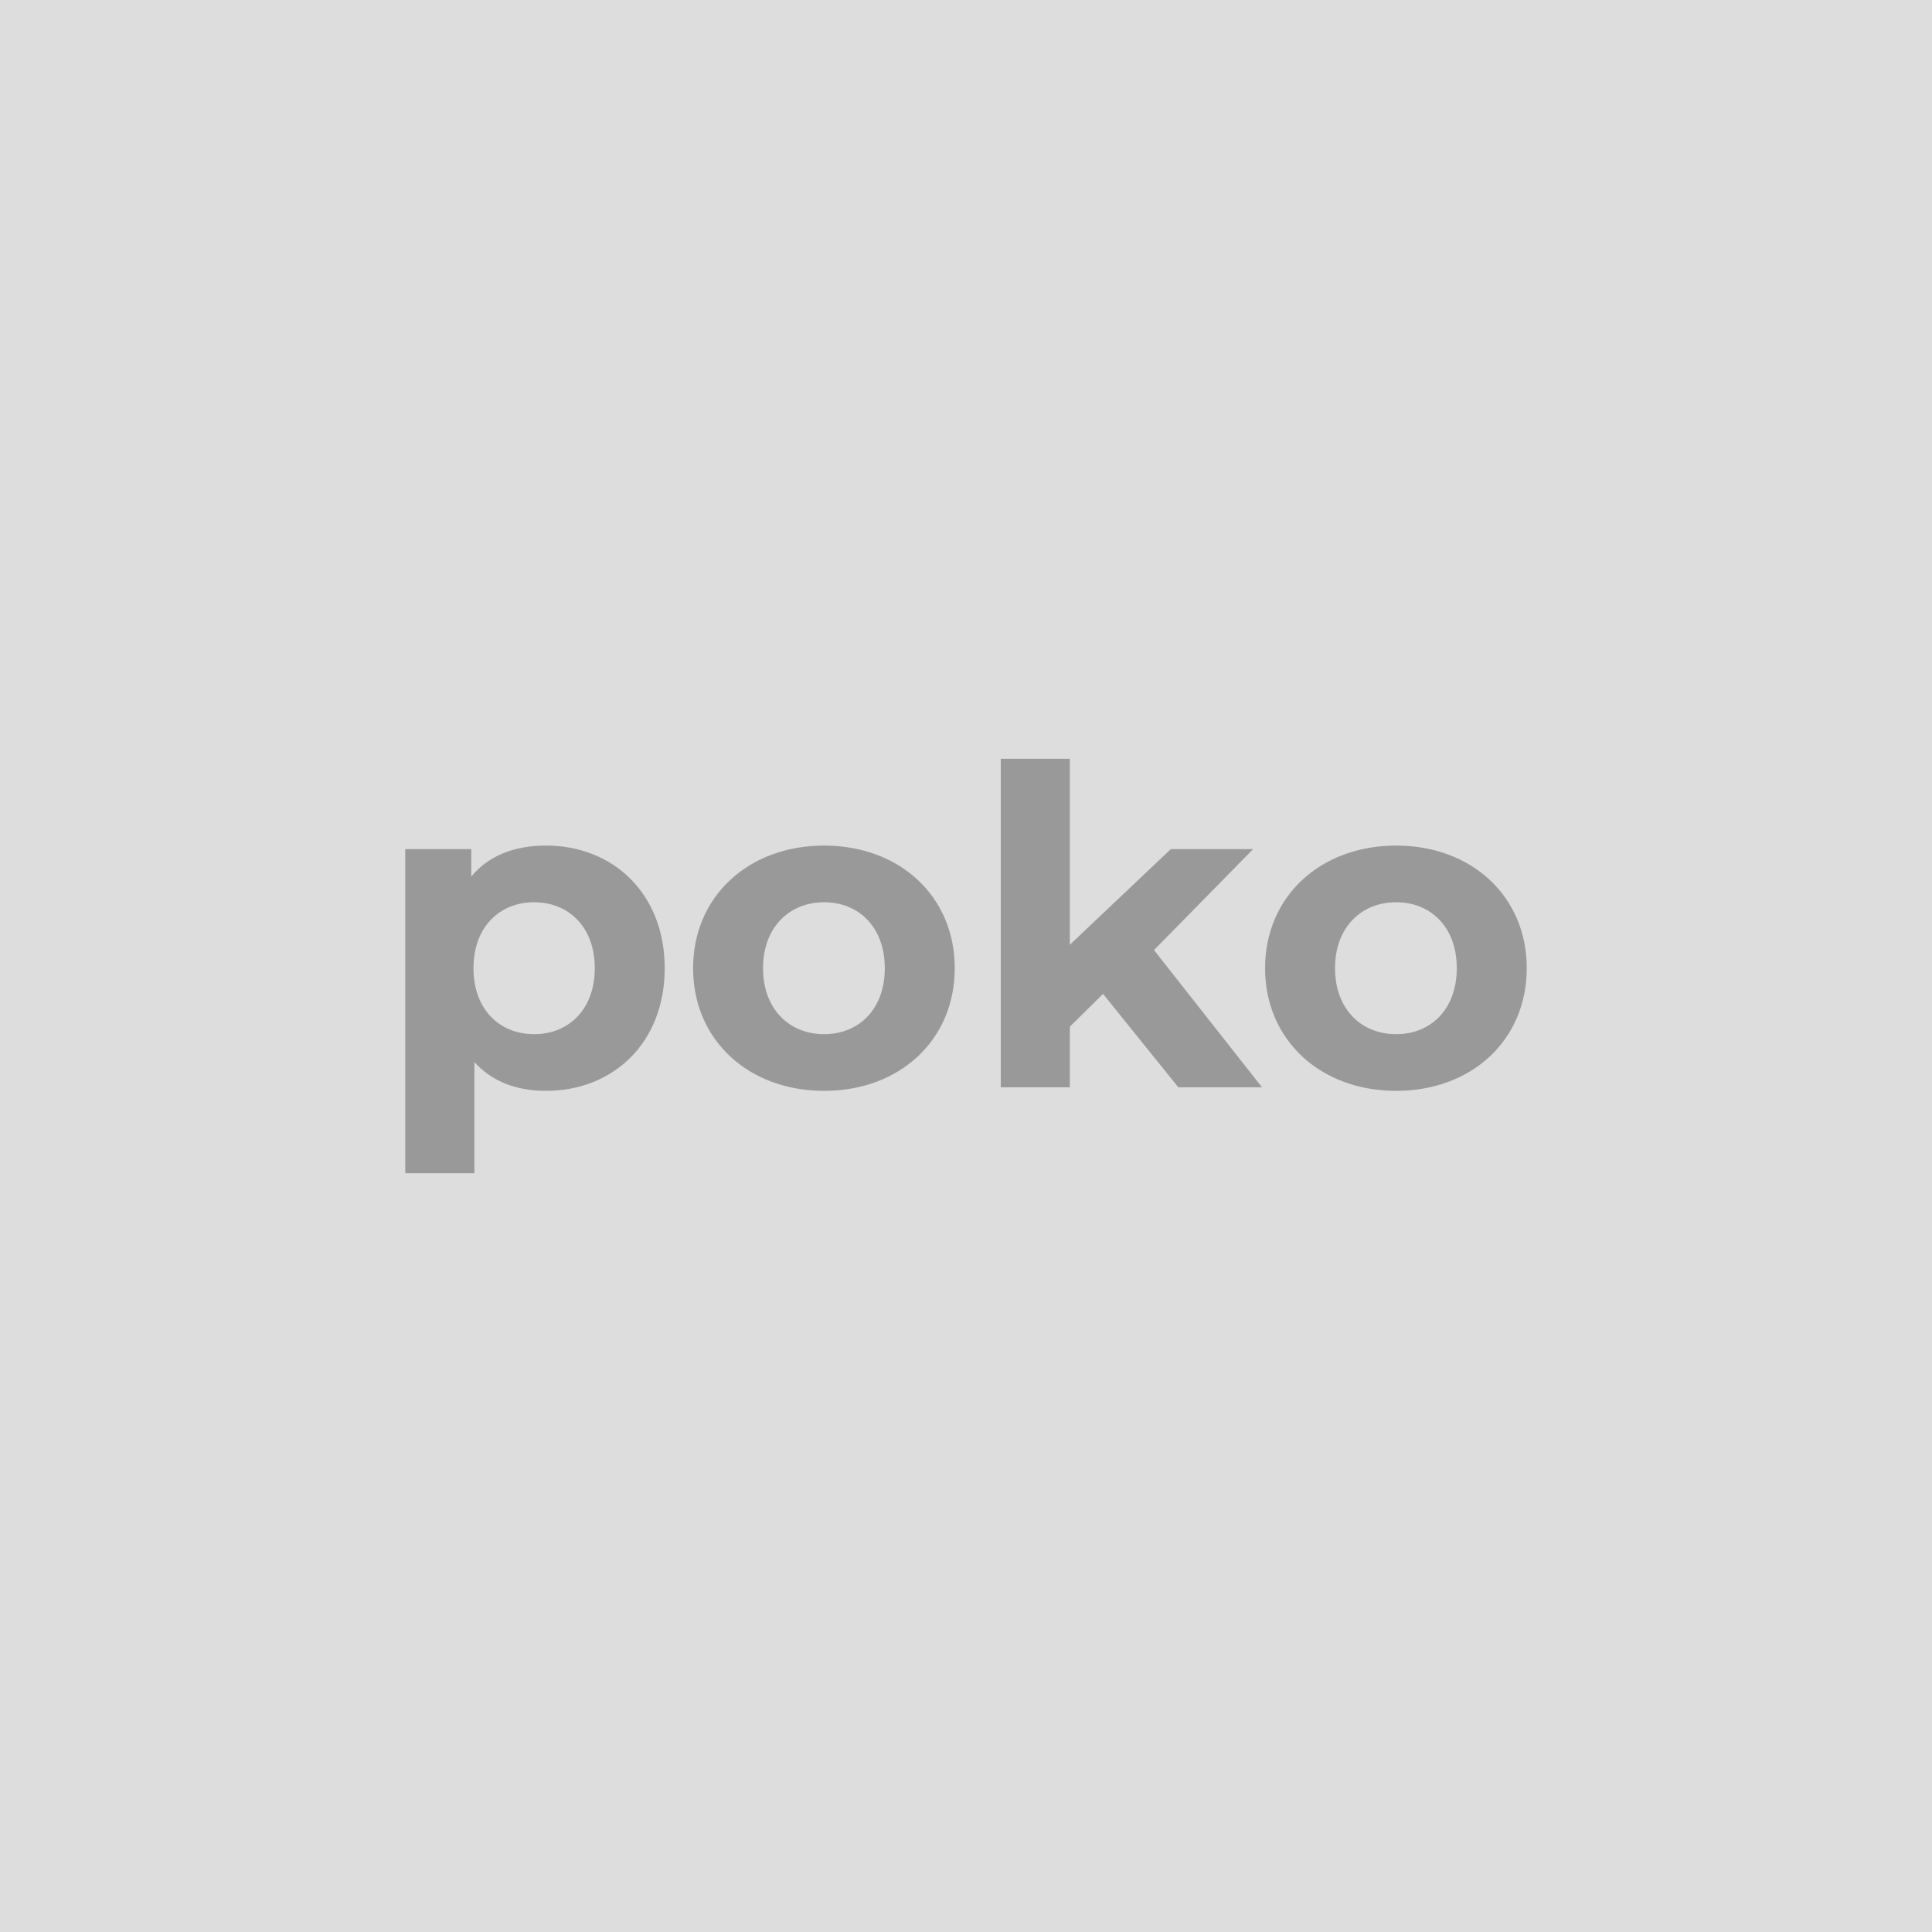
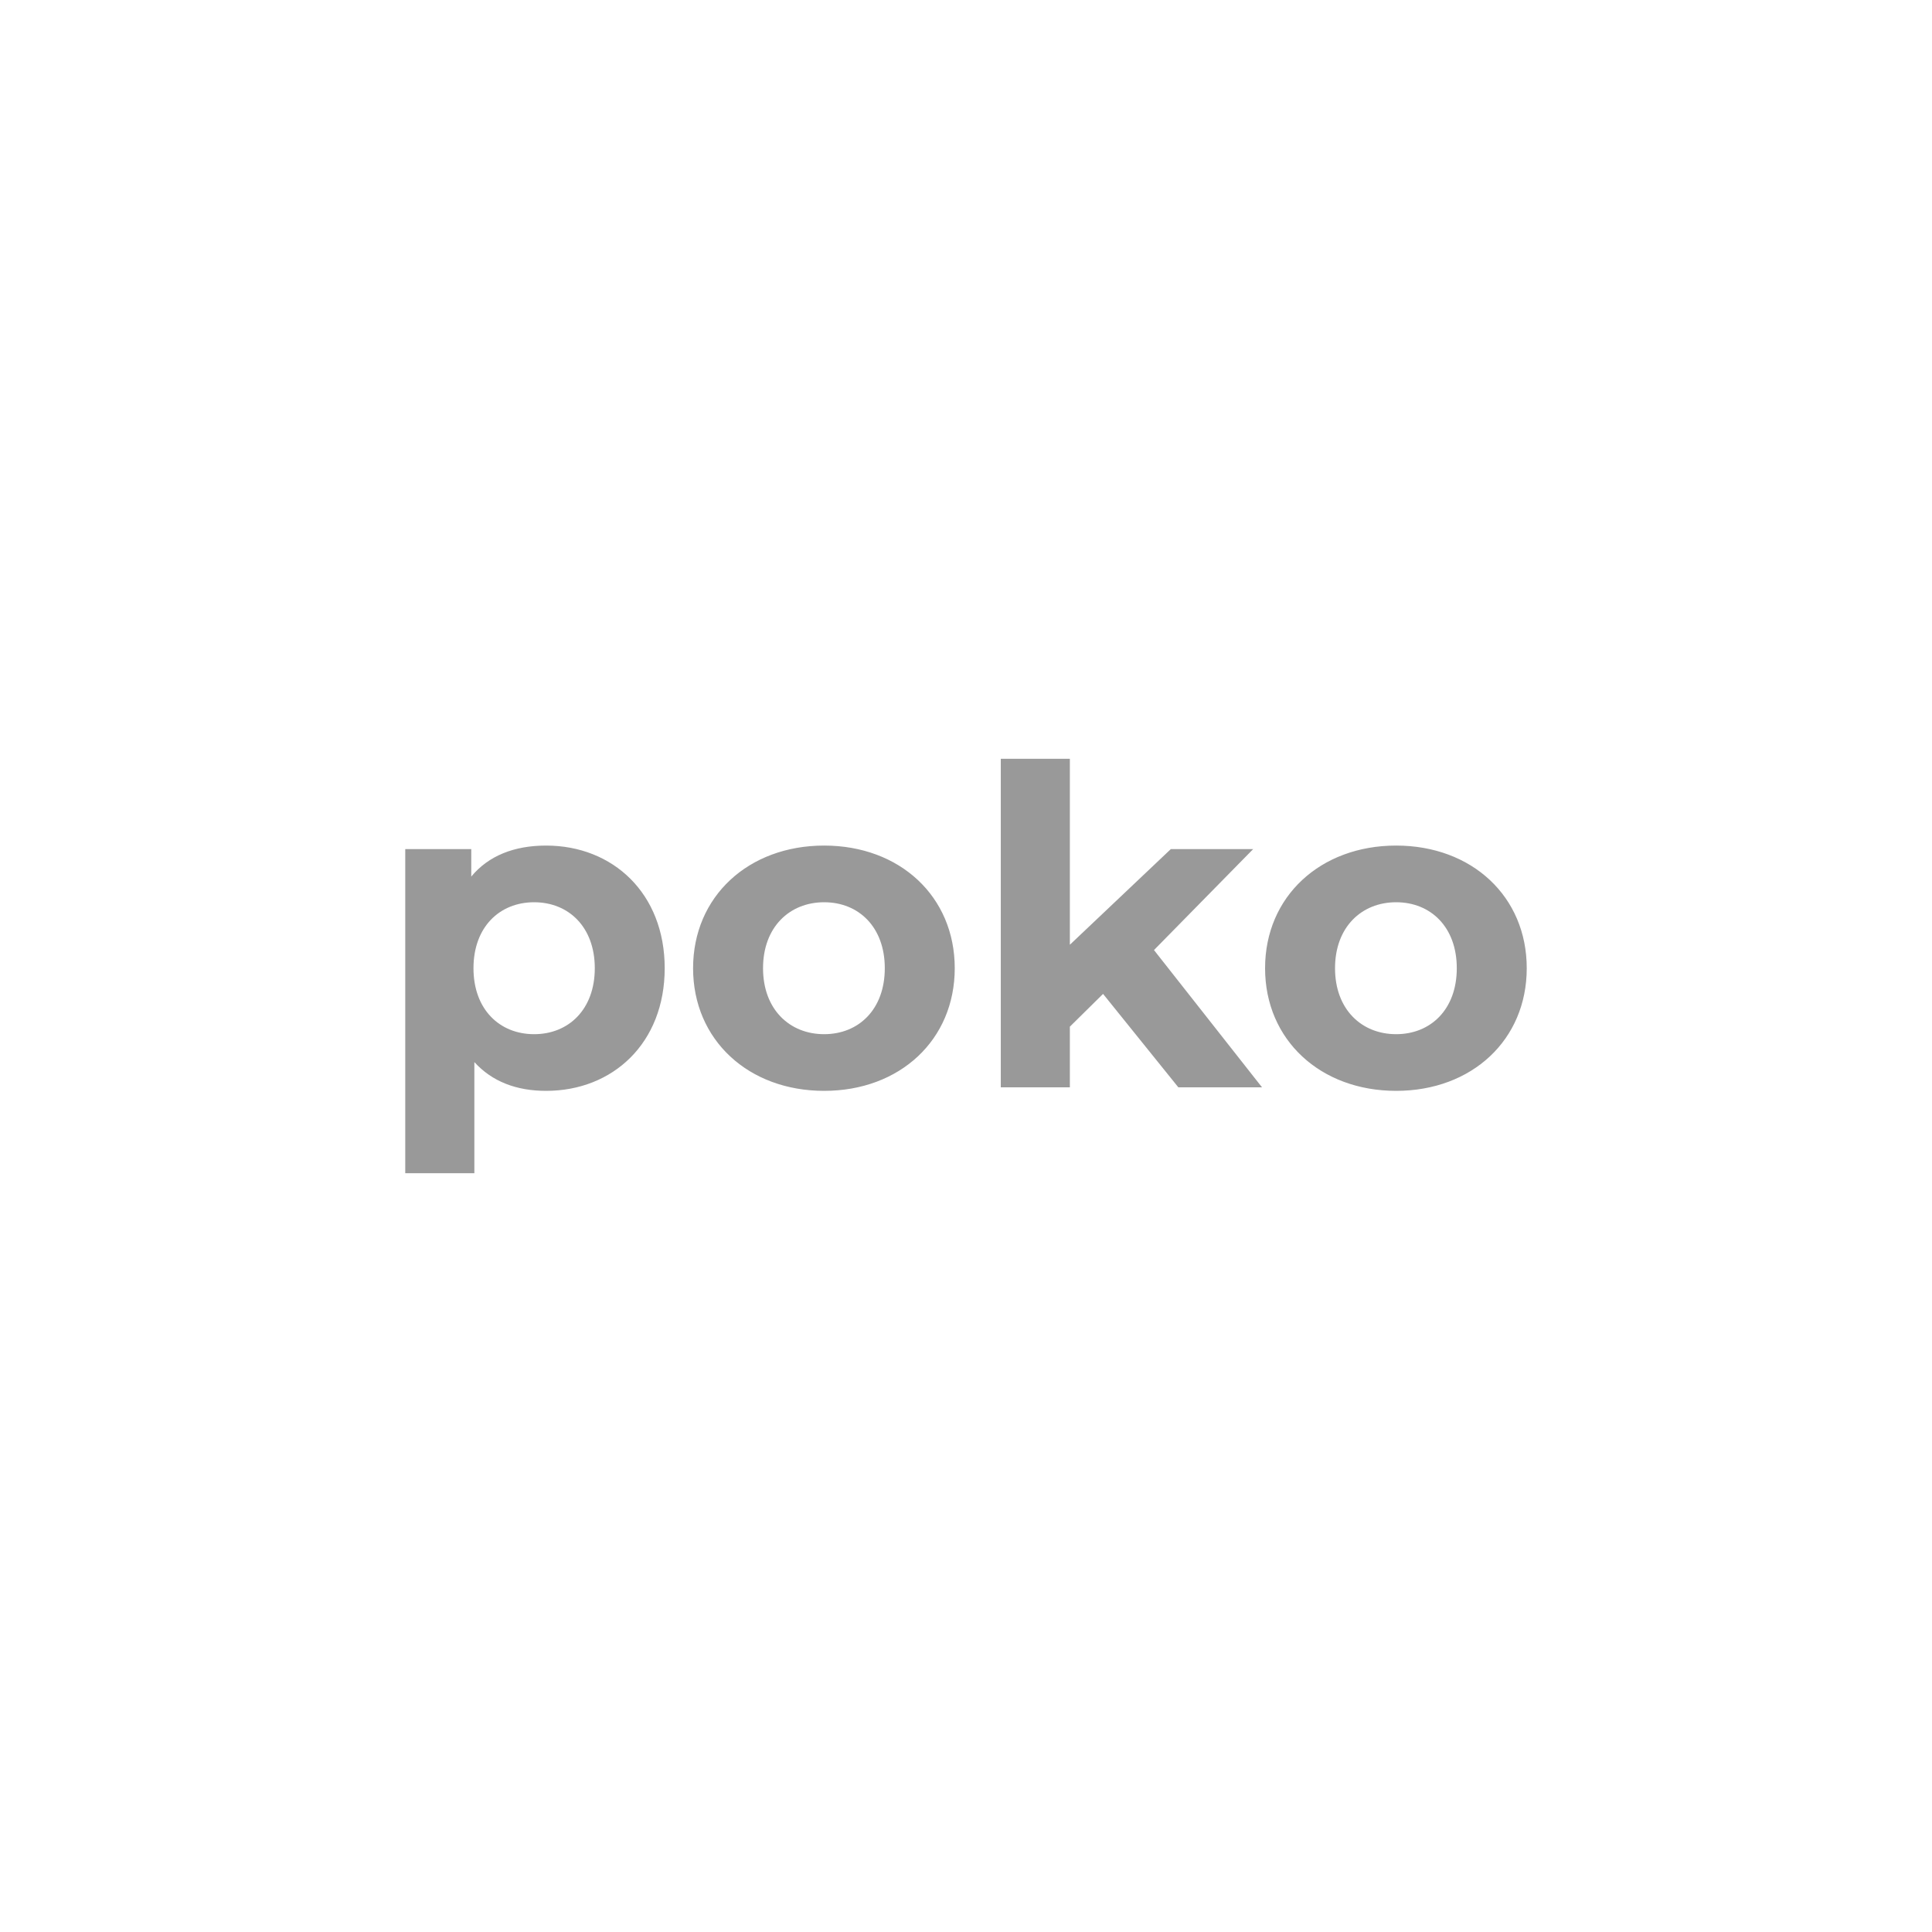
<svg xmlns="http://www.w3.org/2000/svg" width="480" height="480" viewBox="0 0 480 480">
-   <rect width="100%" height="100%" fill="#DDDDDD" />
  <path fill="#999999" d="M135.675 210.08c-7.93 0-14.31 2.53-18.59 7.7v-6.82h-16.4v80.52h17.17v-27.61c4.4 4.84 10.45 7.15 17.82 7.15 16.6 0 29.47-11.88 29.47-30.47s-12.87-30.47-29.47-30.47m-2.97 46.86c-8.59 0-15.07-6.16-15.07-16.39s6.48-16.39 15.07-16.39c8.57 0 15.07 6.16 15.07 16.39s-6.5 16.39-15.07 16.39m72.05 14.08c18.81 0 32.45-12.65 32.45-30.47s-13.64-30.47-32.45-30.47-32.56 12.65-32.56 30.47 13.75 30.47 32.56 30.47m0-14.08c-8.58 0-15.18-6.16-15.18-16.39s6.6-16.39 15.18-16.39 15.07 6.16 15.07 16.39-6.49 16.39-15.07 16.39m88 13.2h20.79l-26.84-34.1 24.64-25.08h-20.46l-25.08 23.76v-46.2h-17.16v81.62h17.16v-15.07l8.25-8.14Zm54.11.88c18.82 0 32.45-12.65 32.45-30.47s-13.63-30.47-32.45-30.47c-18.81 0-32.56 12.65-32.56 30.47s13.75 30.47 32.56 30.47m0-14.08c-8.58 0-15.18-6.16-15.18-16.39s6.6-16.39 15.18-16.39c8.59 0 15.07 6.16 15.07 16.39s-6.48 16.39-15.07 16.39" />
</svg>